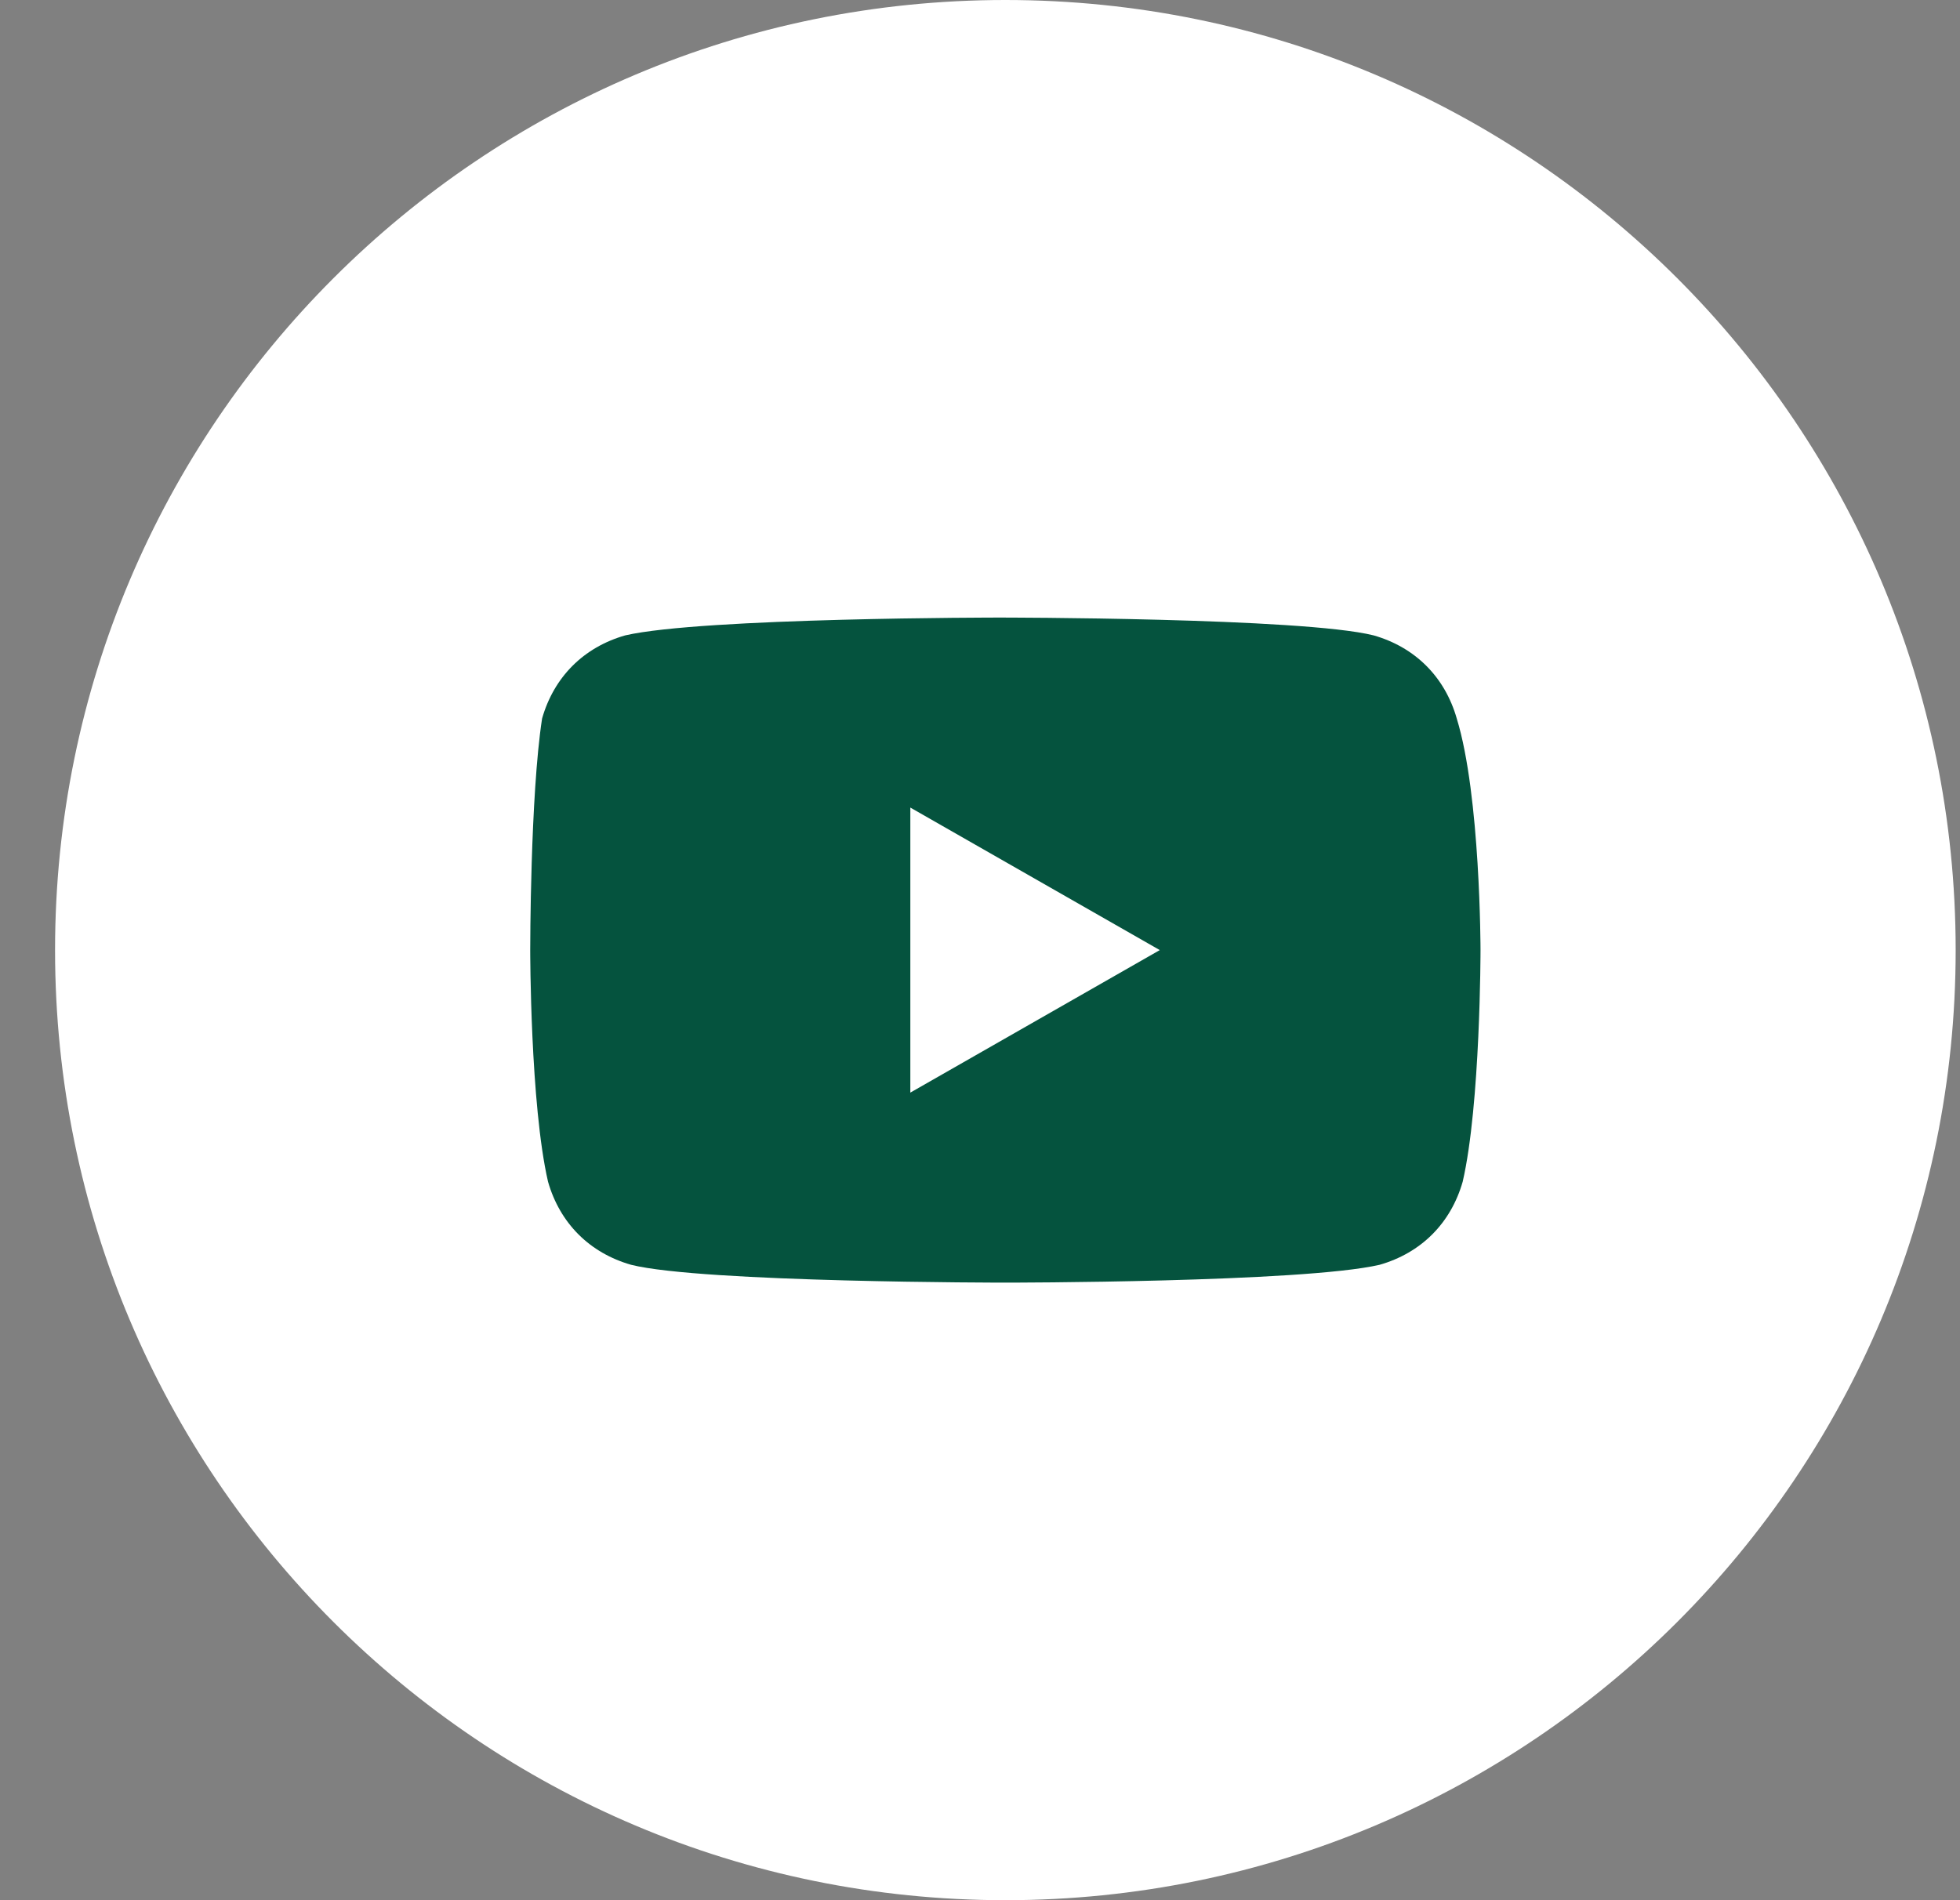
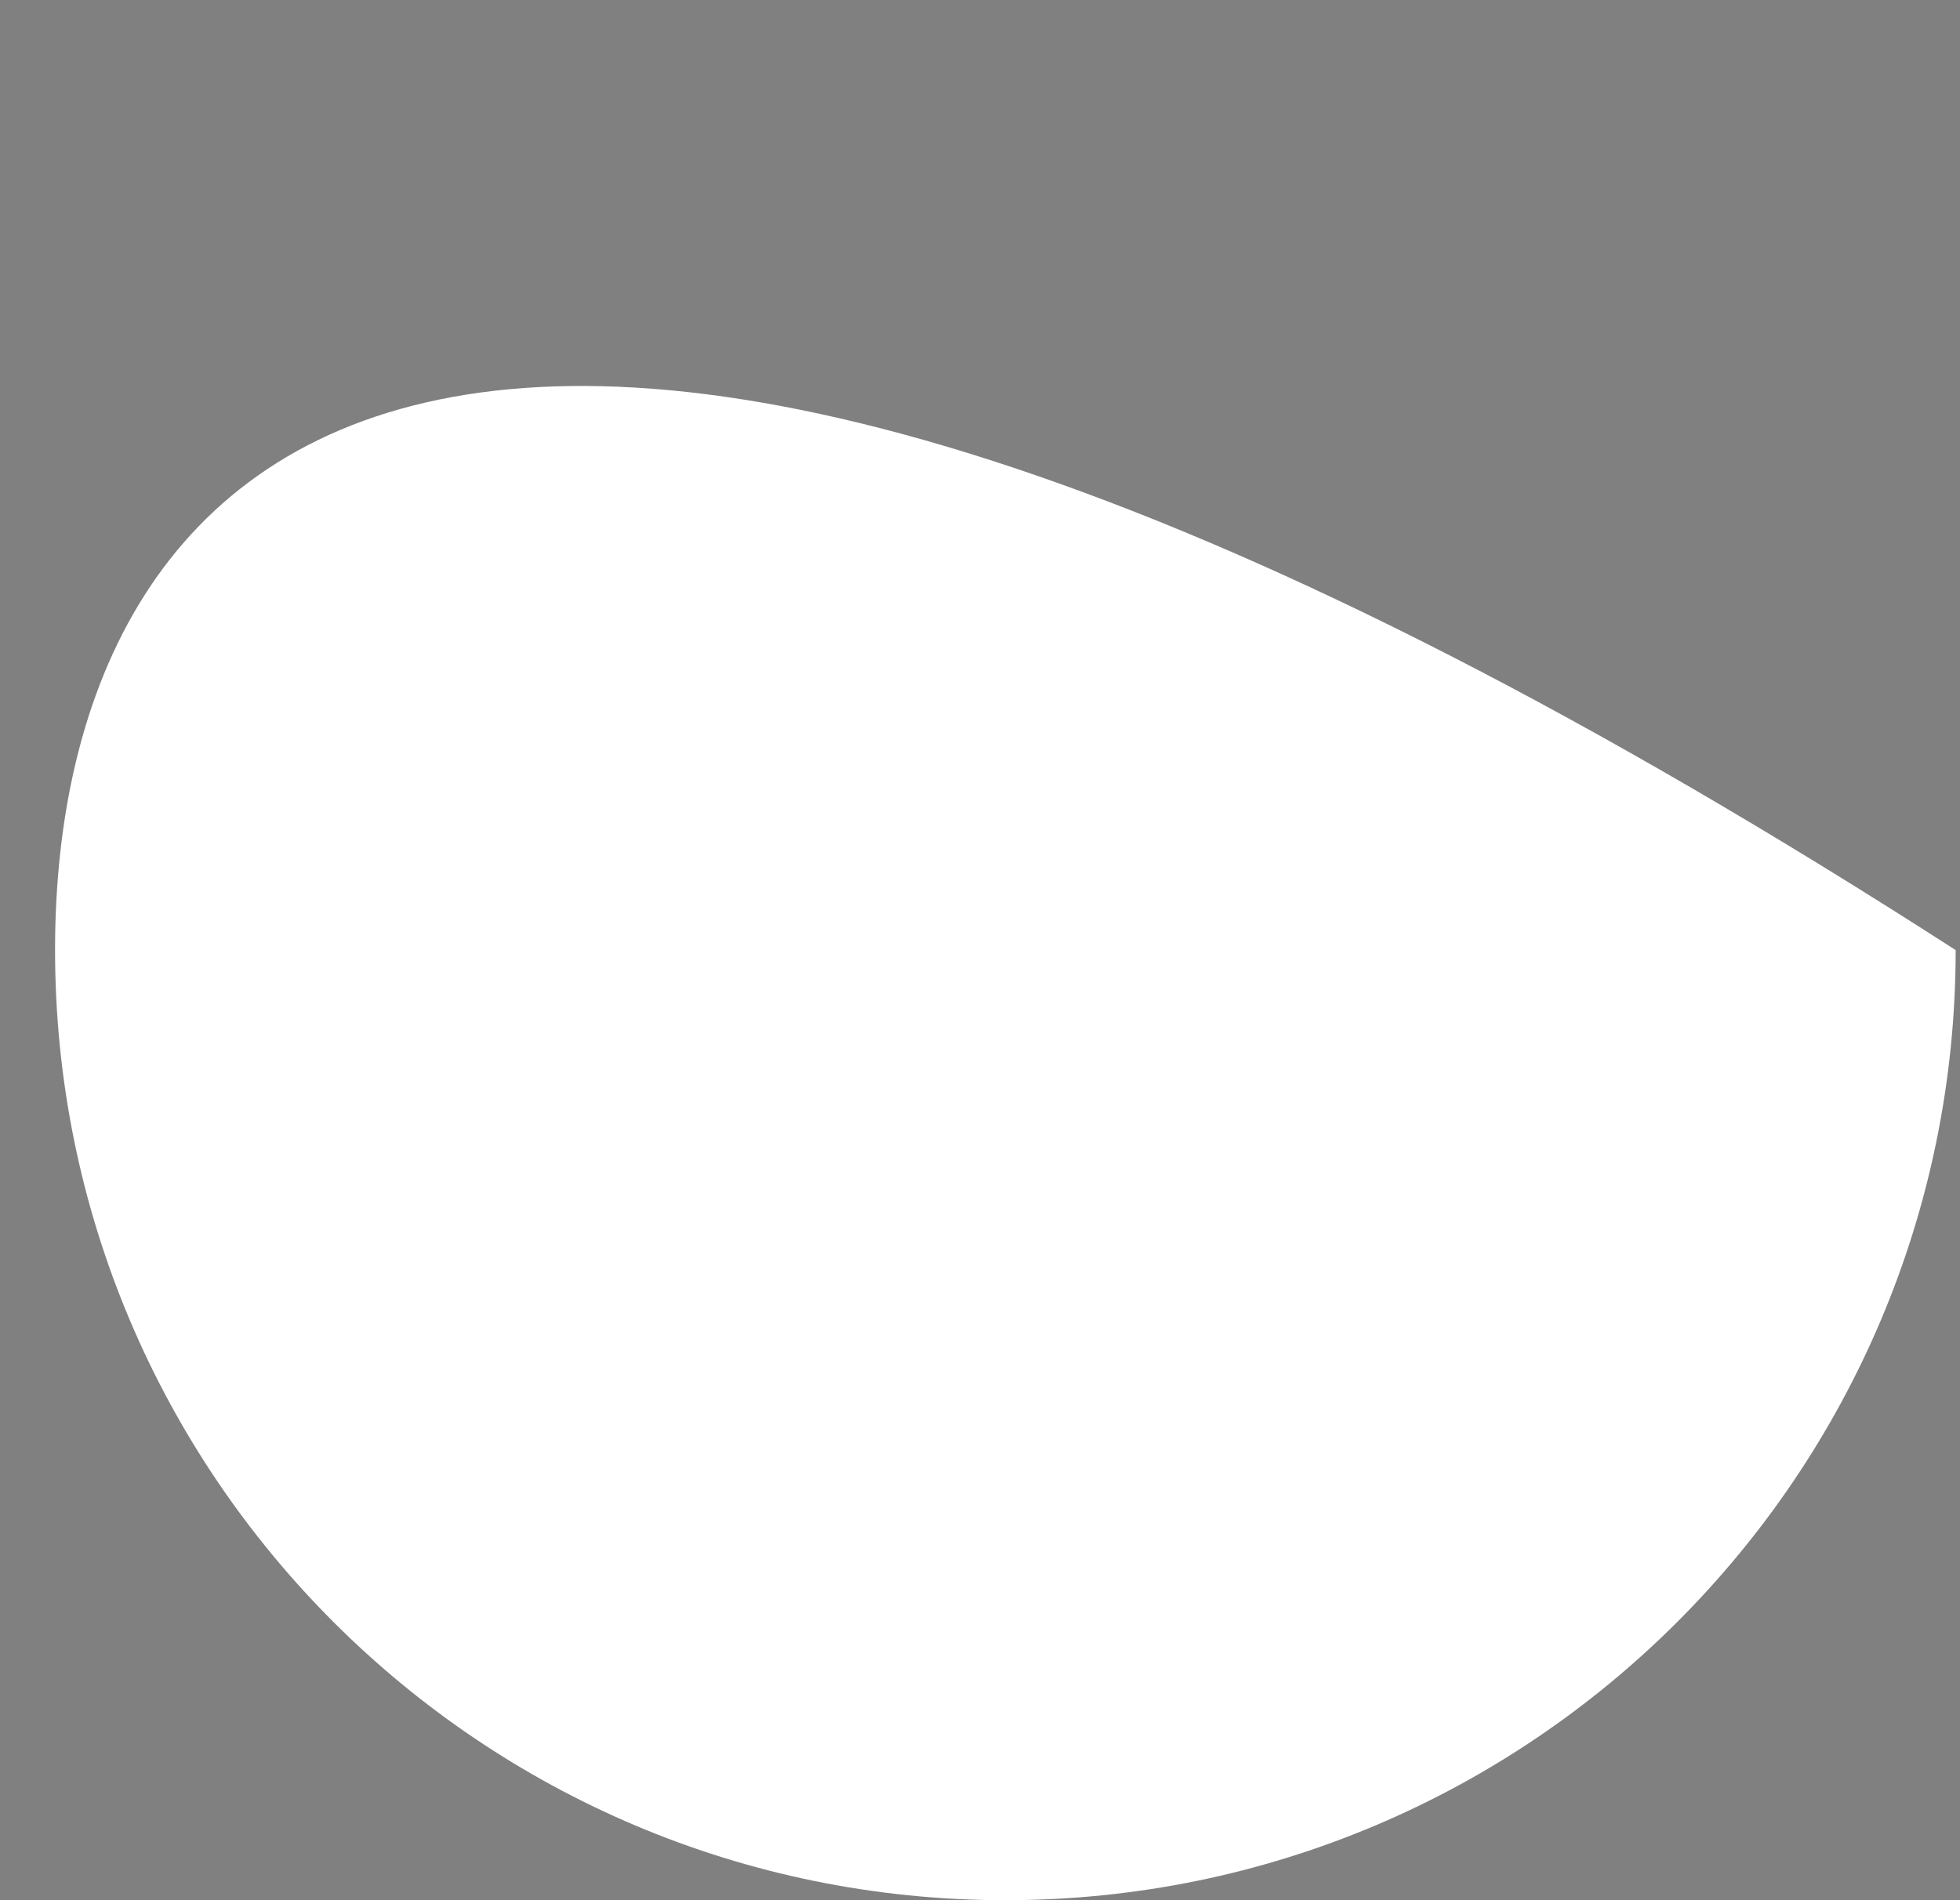
<svg xmlns="http://www.w3.org/2000/svg" width="33" height="32" viewBox="0 0 33 32" fill="none">
  <rect x="0" y="0" width="33" height="32" fill="#808080" stroke="none" />
-   <path d="M0.927 16C0.927 24.837 8.09 32 16.927 32C25.763 32 32.927 24.837 32.927 16C32.927 7.163 25.763 0 16.927 0C8.09 0 0.927 7.163 0.927 16Z" fill="white" />
-   <path d="M24.527 12.1C24.327 11.4 23.827 10.9 23.127 10.7C21.927 10.4 16.827 10.4 16.827 10.4C16.827 10.4 11.827 10.4 10.527 10.7C9.827 10.9 9.327 11.4 9.127 12.1C8.927 13.4 8.927 16 8.927 16C8.927 16 8.927 18.6 9.227 19.9C9.427 20.6 9.927 21.1 10.627 21.3C11.827 21.6 16.927 21.6 16.927 21.6C16.927 21.6 21.927 21.6 23.227 21.3C23.927 21.1 24.427 20.6 24.627 19.9C24.927 18.6 24.927 16 24.927 16C24.927 16 24.927 13.4 24.527 12.1ZM15.327 18.4V13.6L19.527 16L15.327 18.4Z" fill="#05533E" />
+   <path d="M0.927 16C0.927 24.837 8.09 32 16.927 32C25.763 32 32.927 24.837 32.927 16C8.09 0 0.927 7.163 0.927 16Z" fill="white" />
</svg>